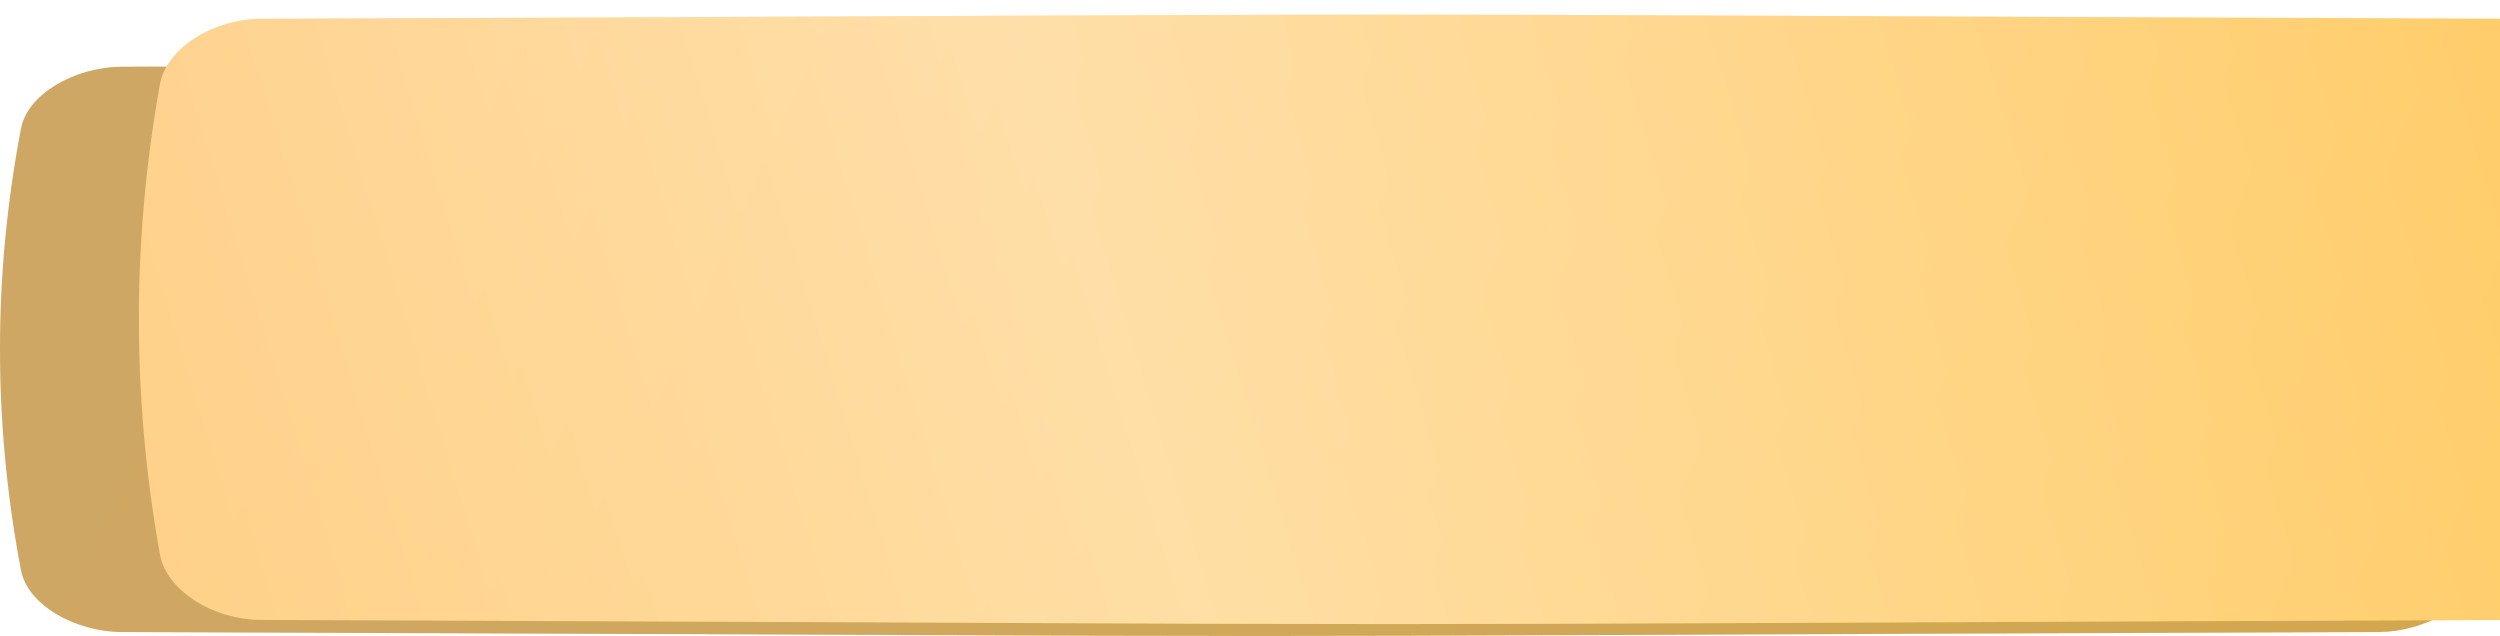
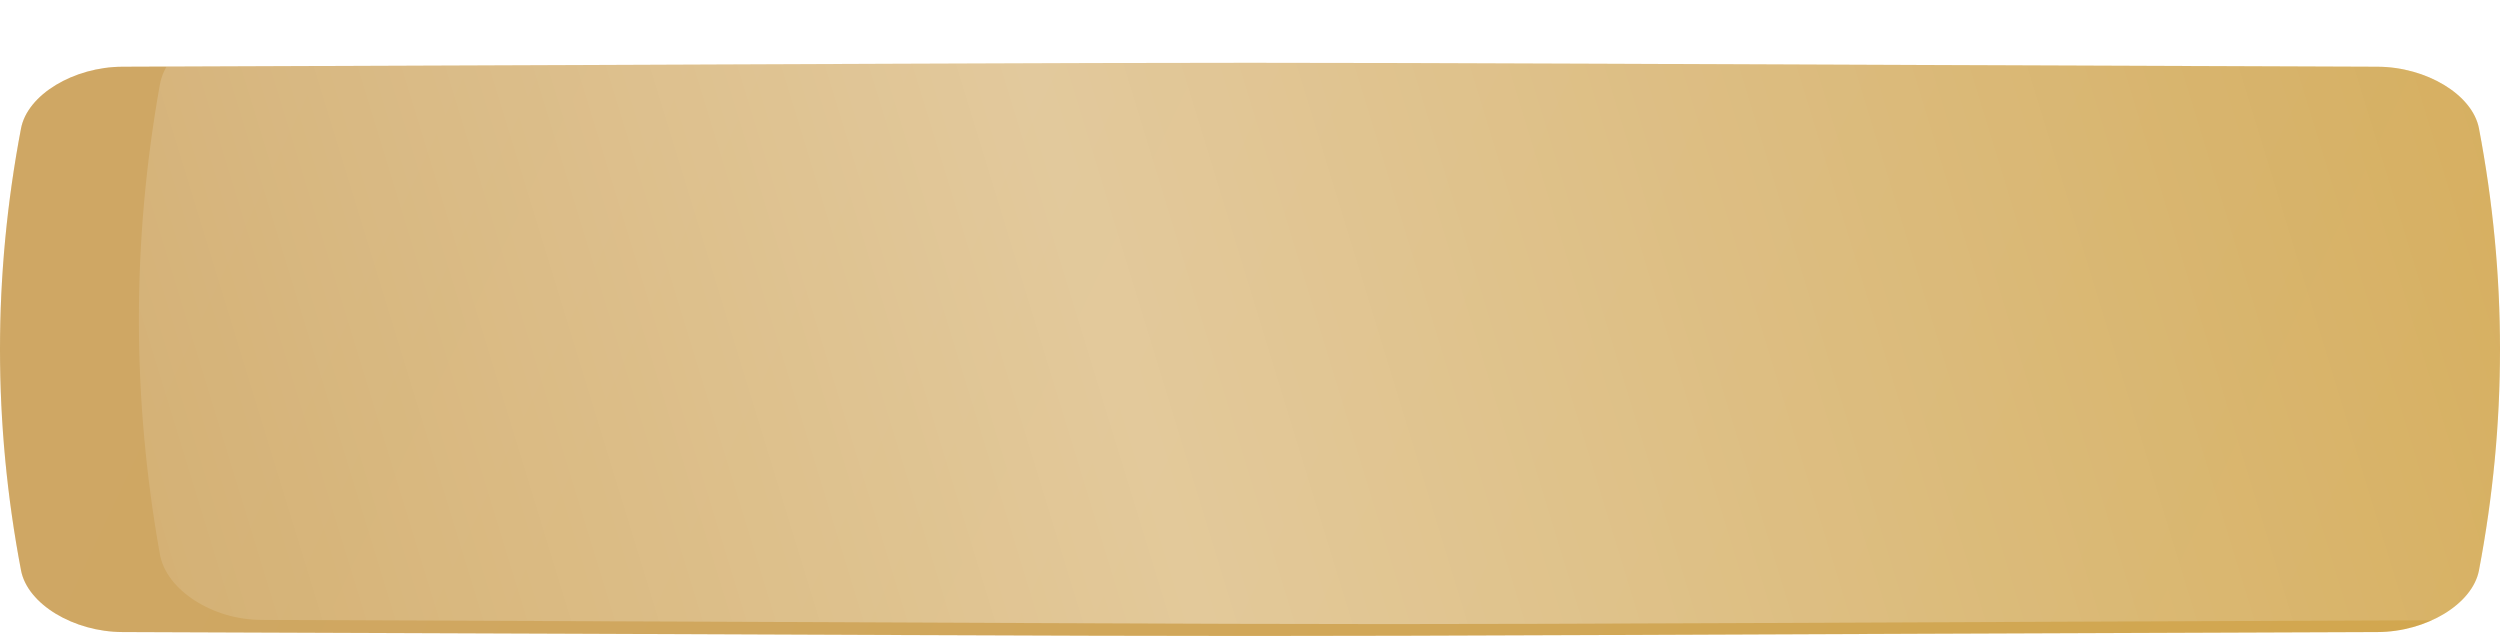
<svg xmlns="http://www.w3.org/2000/svg" width="342" height="87" viewBox="0 0 342 87" fill="none">
  <g clip-path="url(#clip0_2084_40)">
    <path d="M294.644 27.204C133.767 26.734 208.233 26.734 47.356 27.204C42.035 27.22 36.955 29.705 36.244 32.754C33.171 46.004 33.171 59.254 36.244 72.505C36.955 75.553 42.035 78.039 47.356 78.055C208.233 78.525 133.767 78.525 294.644 78.055C299.965 78.039 305.044 75.553 305.754 72.505C308.83 59.254 308.83 46.004 305.754 32.754C305.044 29.705 299.965 27.22 294.644 27.204Z" fill="#B4AD93" fill-opacity="0.41" />
    <path d="M325.26 9.129C124.547 8.414 217.453 8.414 16.739 9.129C10.101 9.153 3.763 12.933 2.876 17.569C-0.959 37.721 -0.959 57.872 2.876 78.024C3.763 82.661 10.101 86.441 16.739 86.464C217.453 87.179 124.547 87.179 325.26 86.464C331.899 86.441 338.237 82.66 339.122 78.024C342.959 57.872 342.959 37.721 339.122 17.569C338.237 12.933 331.899 9.153 325.26 9.129Z" fill="url(#paint0_linear_2084_40)" />
    <path d="M325.26 9.129C124.547 8.414 217.453 8.414 16.739 9.129C10.101 9.153 3.763 12.933 2.876 17.569C-0.959 37.721 -0.959 57.872 2.876 78.024C3.763 82.661 10.101 86.441 16.739 86.464C217.453 87.179 124.547 87.179 325.26 86.464C331.899 86.441 338.237 82.66 339.122 78.024C342.959 57.872 342.959 37.721 339.122 17.569C338.237 12.933 331.899 9.153 325.26 9.129Z" fill="#835D13" fill-opacity="0.36" />
    <g filter="url(#filter0_ii_2084_40)">
-       <path d="M325.26 0.57C124.547 -0.19 217.453 -0.19 16.739 0.57C10.101 0.595 3.763 4.615 2.876 9.545C-0.959 30.973 -0.959 52.401 2.876 73.83C3.763 78.761 10.101 82.78 16.739 82.805C217.453 83.565 124.547 83.565 325.26 82.805C331.899 82.78 338.237 78.76 339.122 73.83C342.959 52.401 342.959 30.973 339.122 9.545C338.237 4.615 331.899 0.595 325.26 0.57Z" fill="url(#paint1_linear_2084_40)" />
-       <path d="M325.26 0.57C124.547 -0.19 217.453 -0.19 16.739 0.57C10.101 0.595 3.763 4.615 2.876 9.545C-0.959 30.973 -0.959 52.401 2.876 73.83C3.763 78.761 10.101 82.78 16.739 82.805C217.453 83.565 124.547 83.565 325.26 82.805C331.899 82.78 338.237 78.76 339.122 73.83C342.959 52.401 342.959 30.973 339.122 9.545C338.237 4.615 331.899 0.595 325.26 0.57Z" fill="url(#paint2_linear_2084_40)" fill-opacity="0.39" />
+       <path d="M325.26 0.57C124.547 -0.19 217.453 -0.19 16.739 0.57C10.101 0.595 3.763 4.615 2.876 9.545C-0.959 30.973 -0.959 52.401 2.876 73.83C3.763 78.761 10.101 82.78 16.739 82.805C217.453 83.565 124.547 83.565 325.26 82.805C331.899 82.78 338.237 78.76 339.122 73.83C342.959 52.401 342.959 30.973 339.122 9.545C338.237 4.615 331.899 0.595 325.26 0.57" fill="url(#paint2_linear_2084_40)" fill-opacity="0.39" />
    </g>
  </g>
  <defs>
    <filter id="filter0_ii_2084_40" x="0" y="0" width="361" height="85.375" filterUnits="userSpaceOnUse" color-interpolation-filters="sRGB">
      <feFlood flood-opacity="0" result="BackgroundImageFix" />
      <feBlend mode="normal" in="SourceGraphic" in2="BackgroundImageFix" result="shape" />
      <feColorMatrix in="SourceAlpha" type="matrix" values="0 0 0 0 0 0 0 0 0 0 0 0 0 0 0 0 0 0 127 0" result="hardAlpha" />
      <feOffset dx="19" />
      <feGaussianBlur stdDeviation="12.5" />
      <feComposite in2="hardAlpha" operator="arithmetic" k2="-1" k3="1" />
      <feColorMatrix type="matrix" values="0 0 0 0 1 0 0 0 0 1 0 0 0 0 1 0 0 0 0.11 0" />
      <feBlend mode="normal" in2="shape" result="effect1_innerShadow_2084_40" />
      <feColorMatrix in="SourceAlpha" type="matrix" values="0 0 0 0 0 0 0 0 0 0 0 0 0 0 0 0 0 0 127 0" result="hardAlpha" />
      <feOffset dy="2" />
      <feGaussianBlur stdDeviation="7.5" />
      <feComposite in2="hardAlpha" operator="arithmetic" k2="-1" k3="1" />
      <feColorMatrix type="matrix" values="0 0 0 0 1 0 0 0 0 1 0 0 0 0 1 0 0 0 0.41 0" />
      <feBlend mode="normal" in2="effect1_innerShadow_2084_40" result="effect2_innerShadow_2084_40" />
    </filter>
    <linearGradient id="paint0_linear_2084_40" x1="54.6" y1="-24.153" x2="326.768" y2="104.542" gradientUnits="userSpaceOnUse">
      <stop stop-color="#FBD293" />
      <stop offset="1" stop-color="#FFD172" />
    </linearGradient>
    <linearGradient id="paint1_linear_2084_40" x1="54.6" y1="-34.82" x2="332.643" y2="88.819" gradientUnits="userSpaceOnUse">
      <stop stop-color="#FFCB7A" />
      <stop offset="1" stop-color="#FFC858" />
    </linearGradient>
    <linearGradient id="paint2_linear_2084_40" x1="-57.988" y1="69.242" x2="362.708" y2="-59.624" gradientUnits="userSpaceOnUse">
      <stop stop-color="white" stop-opacity="0" />
      <stop offset="0.432" stop-color="white" />
      <stop offset="1" stop-color="white" stop-opacity="0" />
    </linearGradient>
    <clipPath id="clip0_2084_40">
      <rect width="342" height="87" fill="white" />
    </clipPath>
  </defs>
</svg>